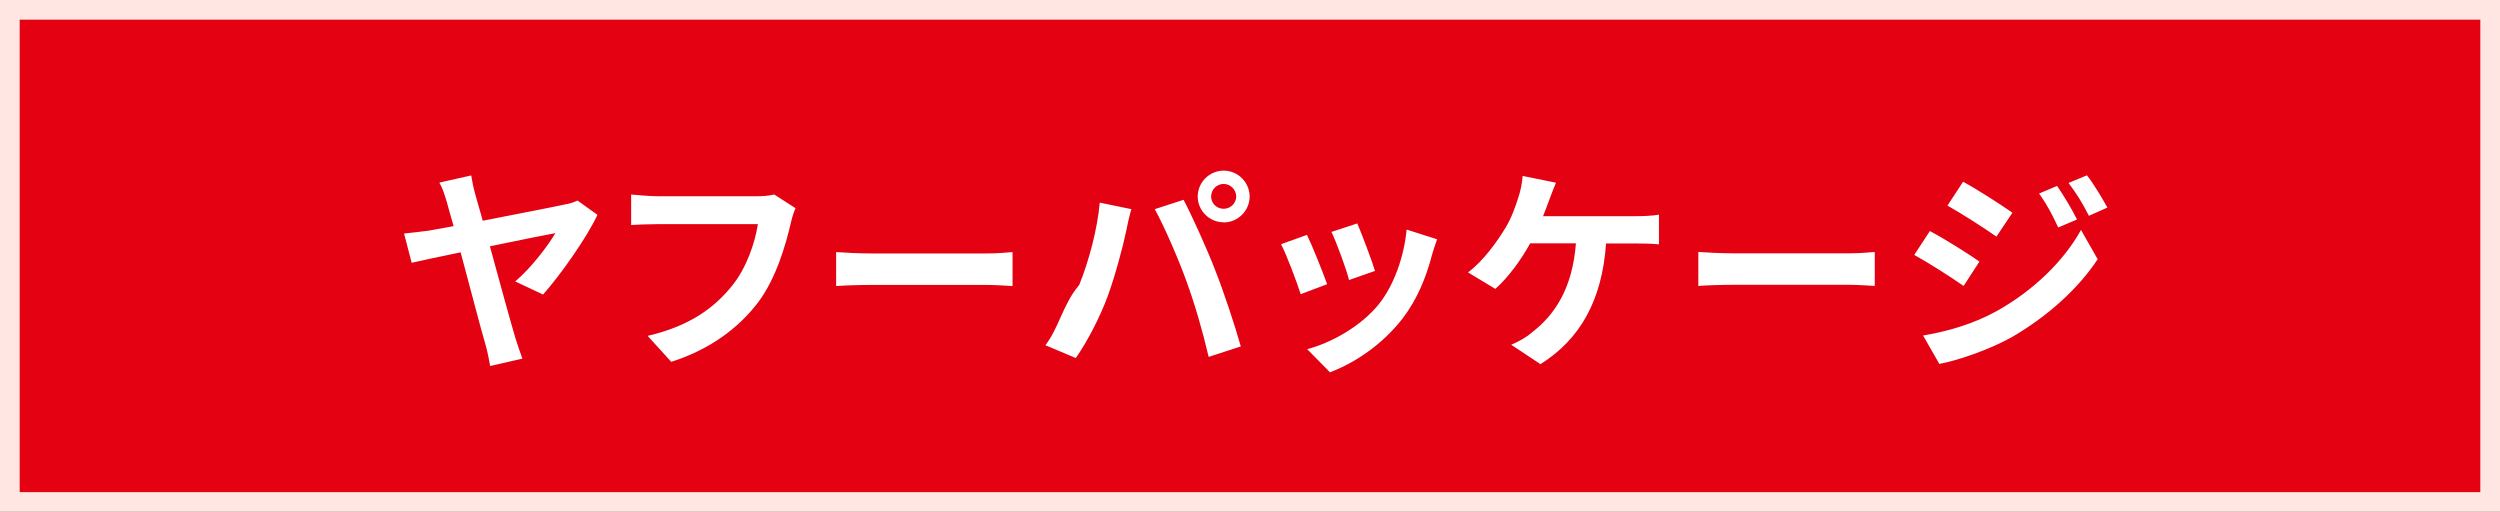
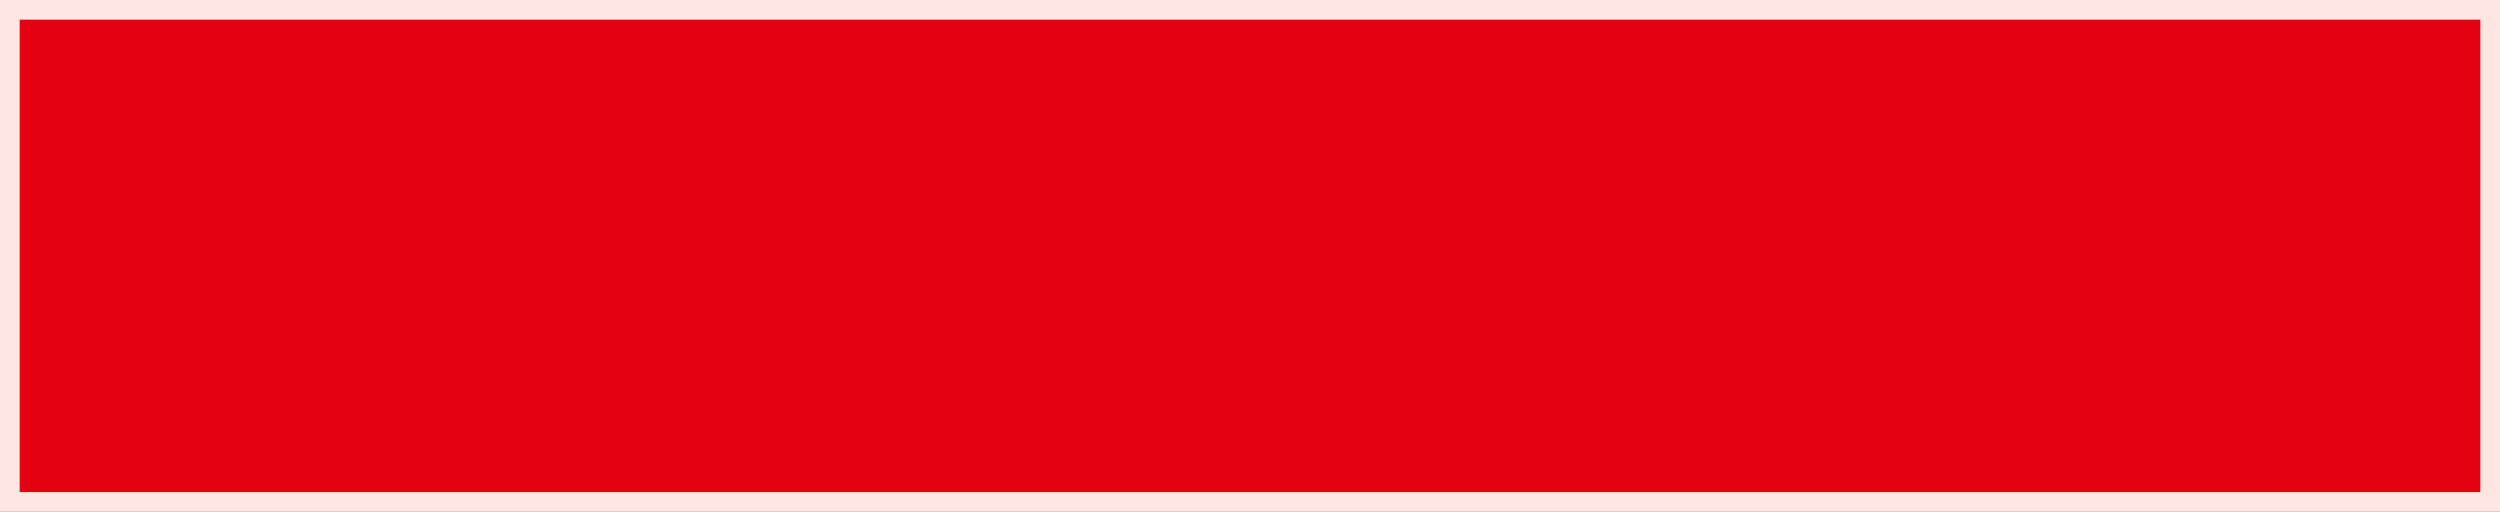
<svg xmlns="http://www.w3.org/2000/svg" id="_レイヤー_2" data-name="レイヤー 2" viewBox="0 0 203.2 41.6">
  <rect x="0" y="0" width="203.2" height="41.6" fill="#333333" stroke="none" />
  <defs>
    <style>
      .cls-1 {
        fill: #e40112;
      }

      .cls-1, .cls-2, .cls-3 {
        stroke-width: 0px;
      }

      .cls-1, .cls-3 {
        fill-rule: evenodd;
      }

      .cls-2 {
        fill: #ffe6e3;
      }

      .cls-3 {
        fill: #fff;
      }
    </style>
  </defs>
  <g id="_文字イラスト" data-name="文字イラスト">
    <g>
      <g>
        <path class="cls-1" d="M.8.8h201.6v40H.8V.8Z" />
        <path class="cls-2" d="M203.2,41.6H0V0h203.2v41.6ZM1.6,40h200V1.6H1.6v38.4Z" />
      </g>
-       <path class="cls-3" d="M169.79,17.55c-.56-1.11-1-1.8-1.66-2.68l1.5-.62c.55.7,1.23,1.85,1.66,2.62l-1.5.67ZM167.29,18.49c-.51-1.11-.92-1.87-1.55-2.76l1.46-.62c.51.74,1.22,1.92,1.62,2.73l-1.53.65ZM158.29,16.71l1.27-1.94c1.16.63,3.1,1.88,4.01,2.52l-1.3,1.94c-.99-.69-2.82-1.87-3.98-2.52ZM159.6,23.24c-1-.7-2.84-1.88-4.01-2.52l1.27-1.94c1.2.63,3.13,1.85,4.03,2.48l-1.28,1.97ZM140.87,23.15c-1,0-2.18.04-2.83.09v-2.76c.63.05,1.92.11,2.83.11h9.45c.81,0,1.6-.07,2.06-.11v2.76c-.42-.02-1.32-.09-2.06-.09h-9.45ZM130.54,19.78c-.32,4.68-2.15,7.82-5.33,9.82l-2.38-1.58c.63-.26,1.27-.63,1.67-.99,1.85-1.41,3.31-3.57,3.59-7.25h-3.72c-.7,1.29-1.78,2.78-2.83,3.7l-2.22-1.34c1.25-.93,2.38-2.52,3.05-3.63.49-.81.81-1.73,1.02-2.4.19-.55.33-1.21.37-1.81l2.71.55c-.19.44-.42,1.06-.56,1.43s-.3.83-.49,1.29h7.59c.46,0,1.25-.02,1.83-.12v2.41c-.65-.07-1.43-.07-1.83-.07h-2.46ZM114,25.89c-1.64,2.11-3.84,3.59-5.9,4.37l-1.85-1.88c1.94-.51,4.38-1.85,5.84-3.68,1.2-1.5,2.04-3.84,2.24-6.04l2.48.79c-.21.56-.32.93-.42,1.28-.46,1.78-1.2,3.61-2.39,5.16ZM108.22,18.85l2.1-.69c.33.76,1.2,3.05,1.44,3.86l-2.11.74c-.21-.86-.99-2.99-1.43-3.91ZM104.12,19.85l2.11-.76c.44.9,1.29,3.03,1.64,4.01l-2.15.81c-.3-.95-1.18-3.29-1.6-4.07ZM99.46,18.07c-1.16,0-2.11-.95-2.11-2.09,0-1.16.95-2.11,2.11-2.11,1.16,0,2.11.95,2.11,2.11,0,1.14-.95,2.1-2.11,2.1ZM99.46,14.95c-.56,0-1.02.46-1.02,1.02s.46,1,1.02,1,1.02-.46,1.02-1-.46-1.02-1.02-1.02ZM100.85,28.16l-2.61.85c-.49-2.1-1.13-4.31-1.83-6.22-.67-1.85-1.81-4.45-2.55-5.79l2.34-.76c.72,1.37,1.94,4.07,2.59,5.77.63,1.58,1.57,4.4,2.06,6.14ZM90.04,24.06c-.63,1.71-1.67,3.72-2.6,5.04l-2.47-1.04c1.11-1.44,1.43-3.35,2.75-4.9.79-1.97,1.46-4.45,1.67-6.69l2.57.53c-.16.51-.35,1.37-.42,1.76-.25,1.23-.9,3.66-1.5,5.3ZM70.79,23.16c-1,0-2.18.04-2.83.09v-2.76c.63.05,1.92.11,2.83.11h9.45c.81,0,1.6-.07,2.06-.11v2.76c-.42-.02-1.32-.09-2.06-.09h-9.46ZM61.64,24.55c-1.6,2.11-3.94,3.86-7.08,4.86l-1.92-2.11c3.49-.81,5.48-2.34,6.9-4.12,1.16-1.46,1.83-3.47,2.06-4.96h-8.2c-.79,0-1.64.04-2.1.07v-2.48c.53.05,1.53.14,2.11.14h8.13c.35,0,.92-.02,1.39-.14l1.73,1.11c-.16.35-.3.84-.39,1.23-.4,1.73-1.18,4.46-2.64,6.41ZM41.87,22.88c1.3-1.09,2.71-2.96,3.27-3.93-.53.09-2.87.56-5.32,1.07.81,2.98,1.73,6.32,2.08,7.48.12.37.39,1.21.56,1.65l-2.62.6c-.09-.48-.21-1.18-.39-1.78-.32-1.06-1.22-4.52-2.01-7.46-1.8.37-3.35.7-3.98.85l-.62-2.38c.69-.07,1.3-.14,1.99-.23.28-.05,1.04-.19,2.04-.37-.25-.84-.44-1.55-.56-1.99-.18-.58-.34-1.11-.6-1.55l2.59-.58c.07.44.18,1,.34,1.57.16.56.37,1.28.6,2.11,2.71-.53,5.81-1.13,6.66-1.32.37-.05.78-.19,1.04-.32l1.62,1.16c-.83,1.8-2.98,4.86-4.42,6.48l-2.27-1.07ZM169.14,18.68l1.36,2.39c-1.62,2.45-4.12,4.67-6.99,6.34-1.8,1-4.33,1.88-5.88,2.17l-1.32-2.31c1.97-.33,4.08-.93,5.99-1.99,2.99-1.67,5.46-4.08,6.85-6.6Z" />
    </g>
  </g>
</svg>